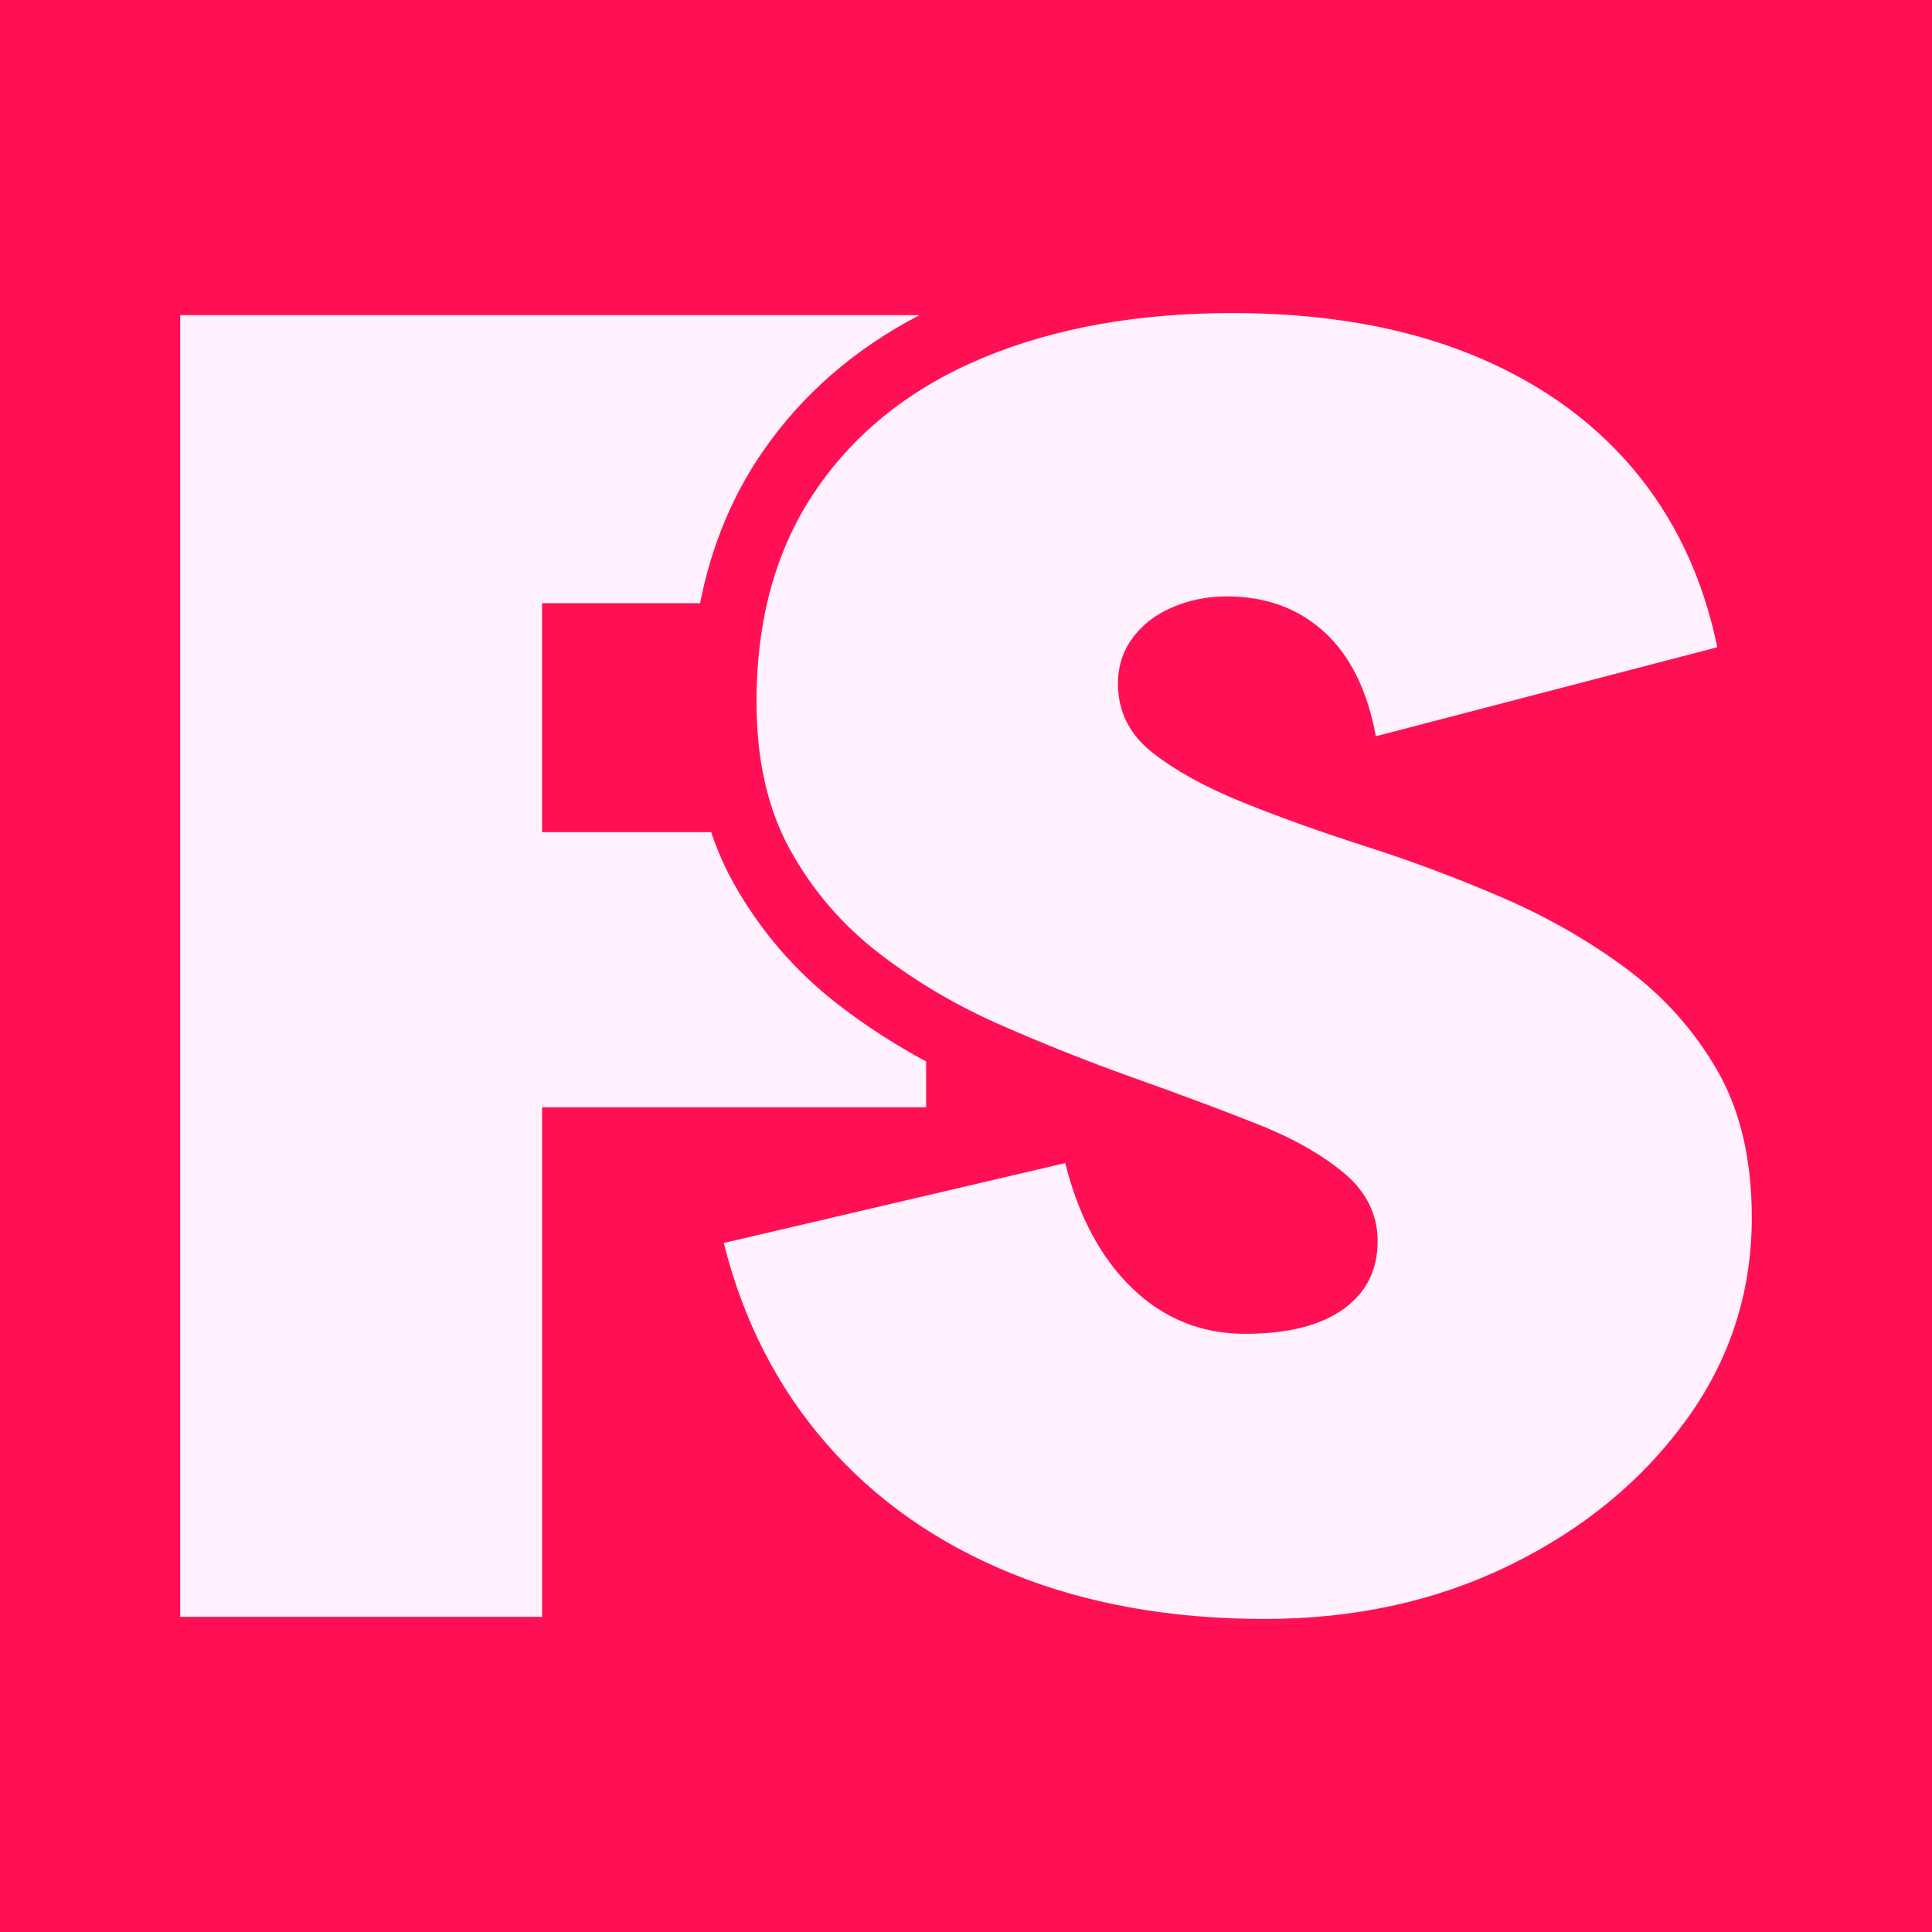
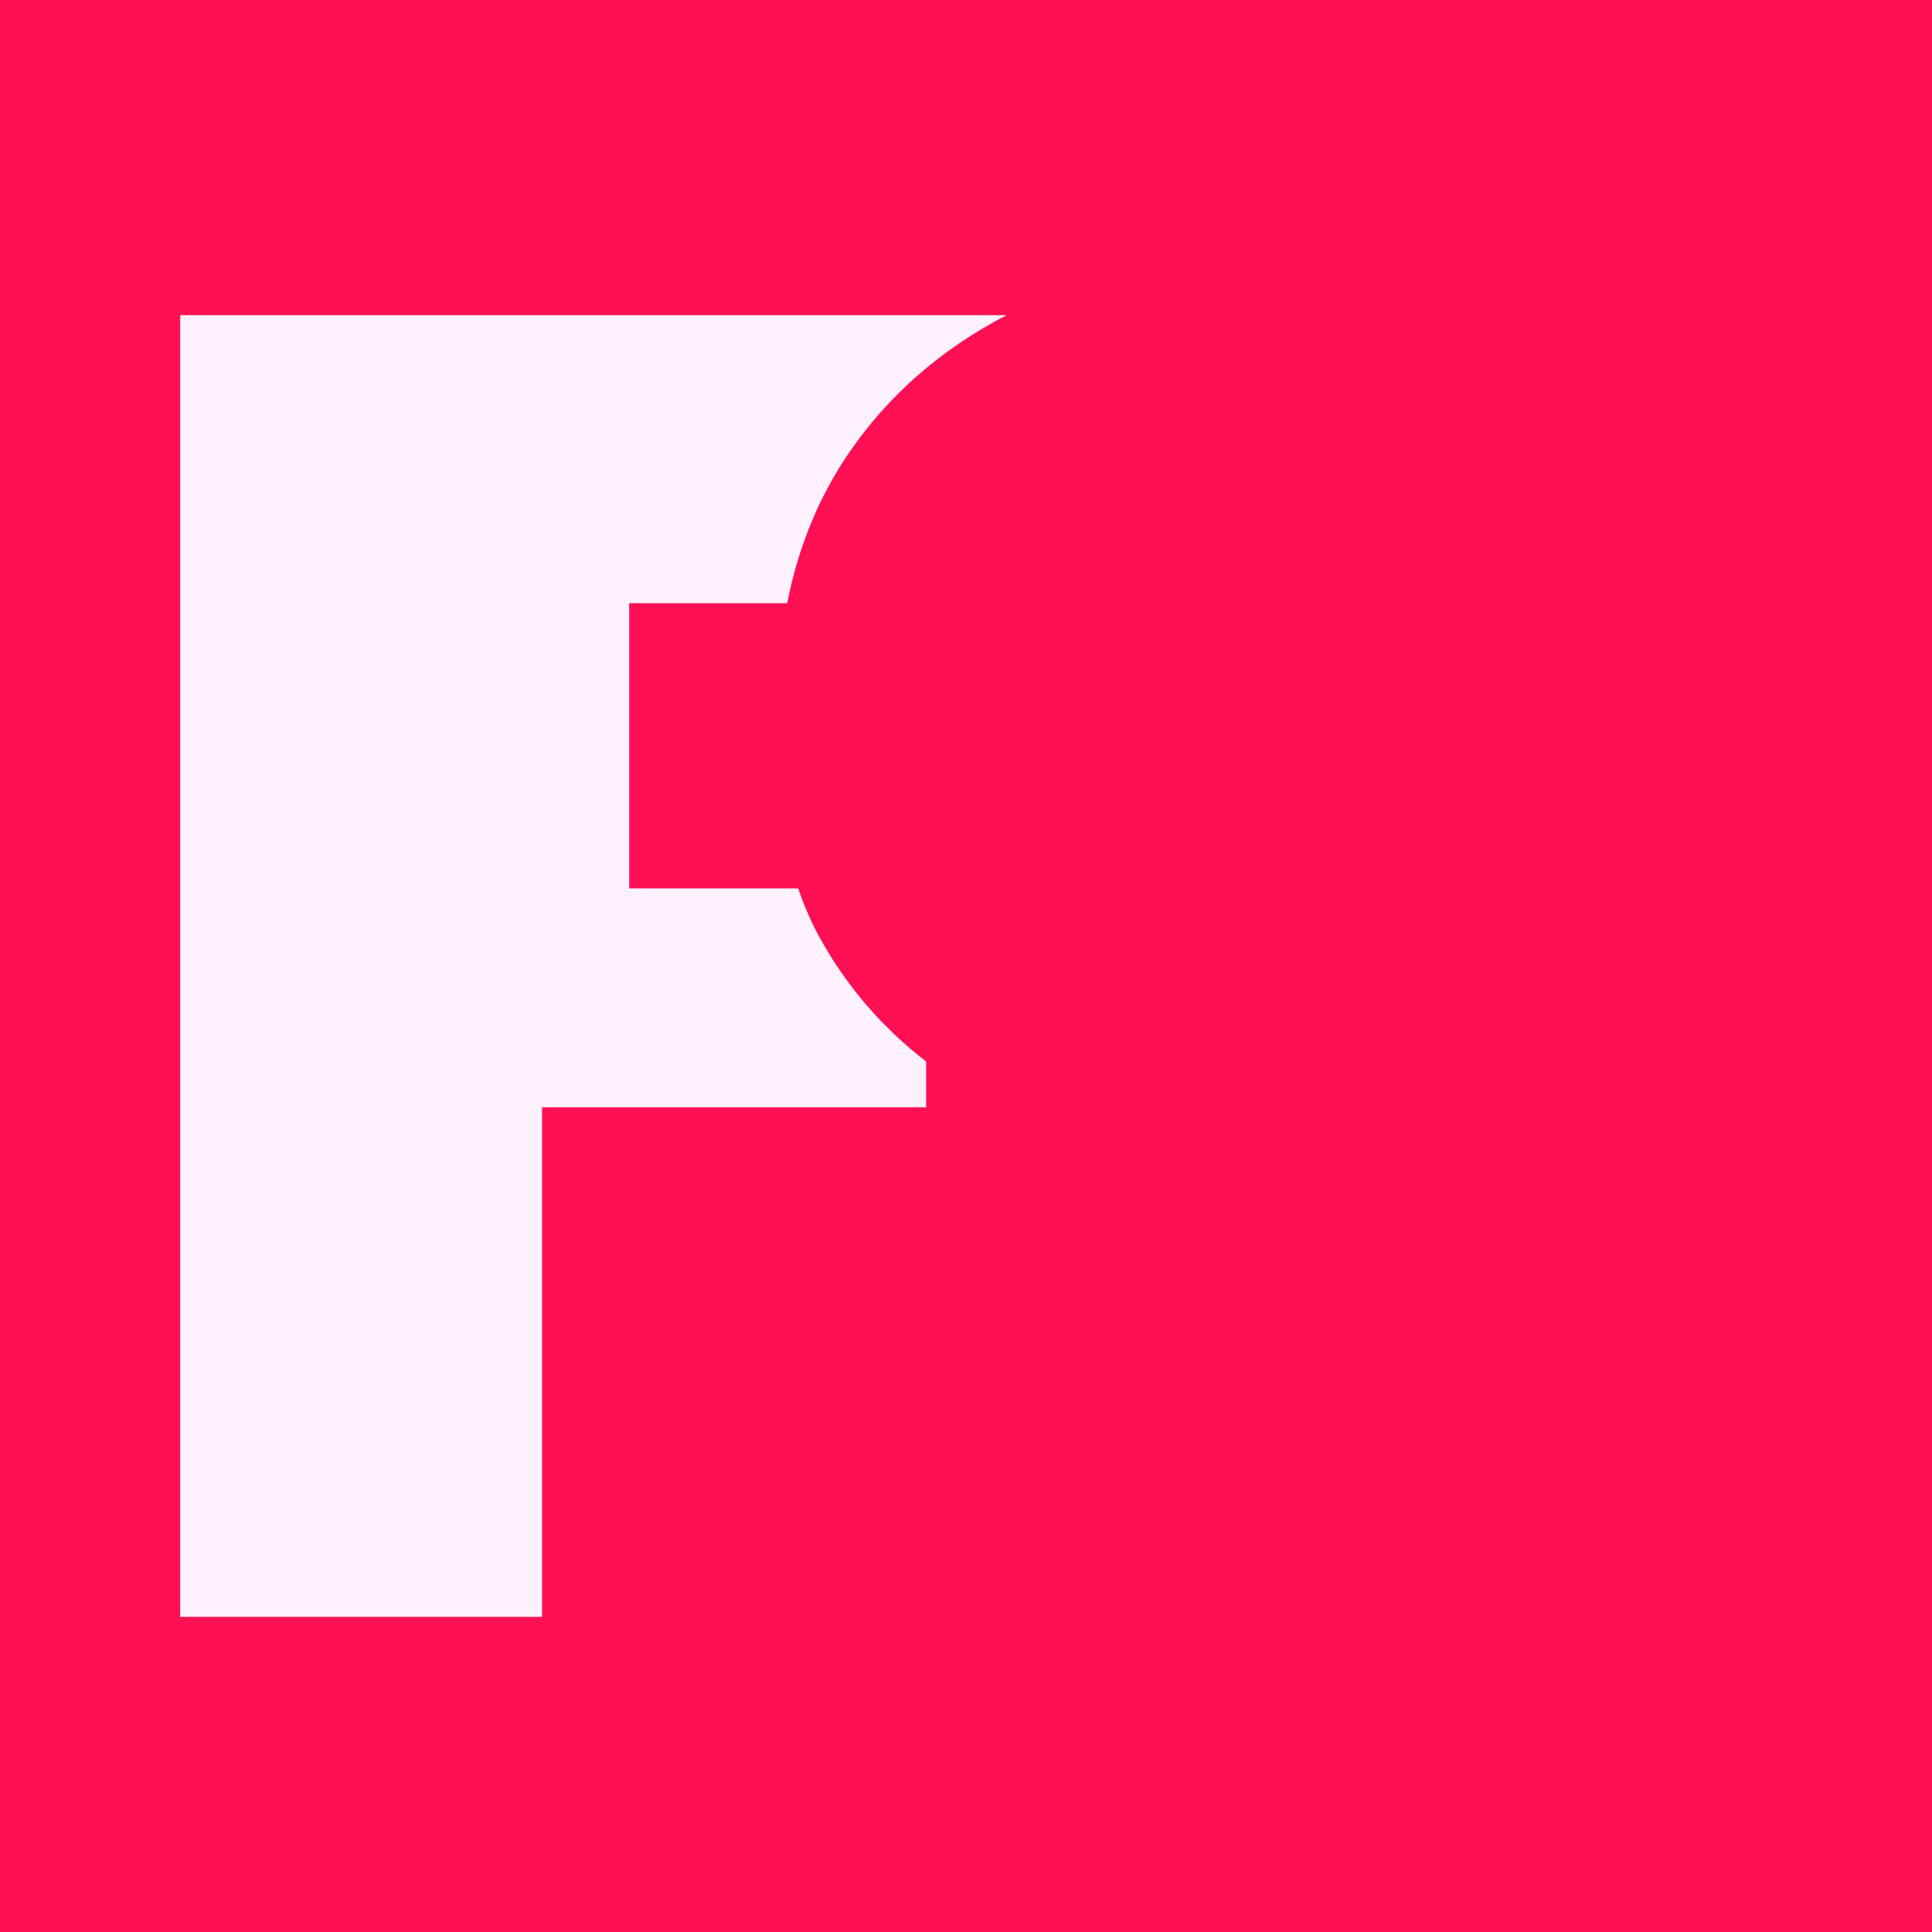
<svg xmlns="http://www.w3.org/2000/svg" xml:space="preserve" style="enable-background:new 0 0 1080 1080;" viewBox="0 0 1080 1080" y="0px" x="0px" id="Camada_1" version="1.1">
  <style type="text/css">
	.st0{fill:#FF1054;}
	.st1{fill:#FFF1FD;}
</style>
  <rect height="1080" width="1080" class="st0" y="0" x="0" />
  <g>
    <g>
-       <path d="M707.16,905c-52.79,0-100-8.45-141.63-25.38c-41.63-16.91-76.15-41.12-103.56-72.59    c-27.41-31.47-46.55-68.87-57.37-112.19l190.88-44.67c7.44,29.79,19.96,53.14,37.56,70.06c17.59,16.93,38.58,25.38,62.95,25.38    c23.69,0,41.96-4.57,54.83-13.71c12.85-9.14,19.29-21.83,19.29-38.07c0-14.88-6.27-27.57-18.78-38.07    c-12.53-10.49-29.11-19.8-49.75-27.92c-20.65-8.12-43.32-16.58-68.02-25.38c-24.72-8.79-49.42-18.61-74.11-29.45    c-24.72-10.82-47.39-24.19-68.03-40.1c-20.65-15.9-37.23-35.19-49.75-57.87c-12.53-22.67-18.78-50.26-18.78-82.75    c0-46.7,11.17-86.3,33.5-118.79c22.34-32.49,53.46-57.02,93.41-73.61c39.93-16.58,86.3-24.88,139.1-24.88    c50.08,0,93.92,7.46,131.48,22.34c37.57,14.9,68.19,36.22,91.88,63.96c23.69,27.76,39.6,61.27,47.72,100.51l-190.87,49.75    c-4.75-25.72-14.39-45.18-28.94-58.38c-14.56-13.2-32.66-19.8-54.32-19.8c-10.83,0-20.99,2.03-30.46,6.09    c-9.49,4.06-16.93,9.82-22.34,17.26c-5.43,7.46-8.12,15.91-8.12,25.38c0,15.58,6.43,28.43,19.29,38.58    c12.85,10.15,29.78,19.47,50.76,27.92c20.97,8.47,44.17,16.75,69.55,24.88s50.59,17.61,75.64,28.43    c25.03,10.83,48.05,24.03,69.04,39.6c20.97,15.58,37.9,34.52,50.76,56.86c12.85,22.34,19.29,49.75,19.29,82.24    c0,41.98-12.36,79.88-37.06,113.71c-24.72,33.85-57.54,60.76-98.49,80.72C802.76,895.02,757.24,905,707.16,905z" class="st1" />
-     </g>
-     <path d="M517.71,593.38c-17.19-9.25-33.5-19.76-48.68-31.46c-24.55-18.89-44.56-42.18-59.47-69.19   c-4.77-8.62-8.72-17.86-12.04-27.56h-94.5V337.19h88.35c6.14-31.39,17.75-59.67,34.8-84.47c22.04-32.07,51.54-57.72,87.82-76.54   H100.74v727.64h202.29V618.96h214.68V593.38z" class="st1" />
+       </g>
+     <path d="M517.71,593.38c-24.55-18.89-44.56-42.18-59.47-69.19   c-4.77-8.62-8.72-17.86-12.04-27.56h-94.5V337.19h88.35c6.14-31.39,17.75-59.67,34.8-84.47c22.04-32.07,51.54-57.72,87.82-76.54   H100.74v727.64h202.29V618.96h214.68V593.38z" class="st1" />
  </g>
</svg>